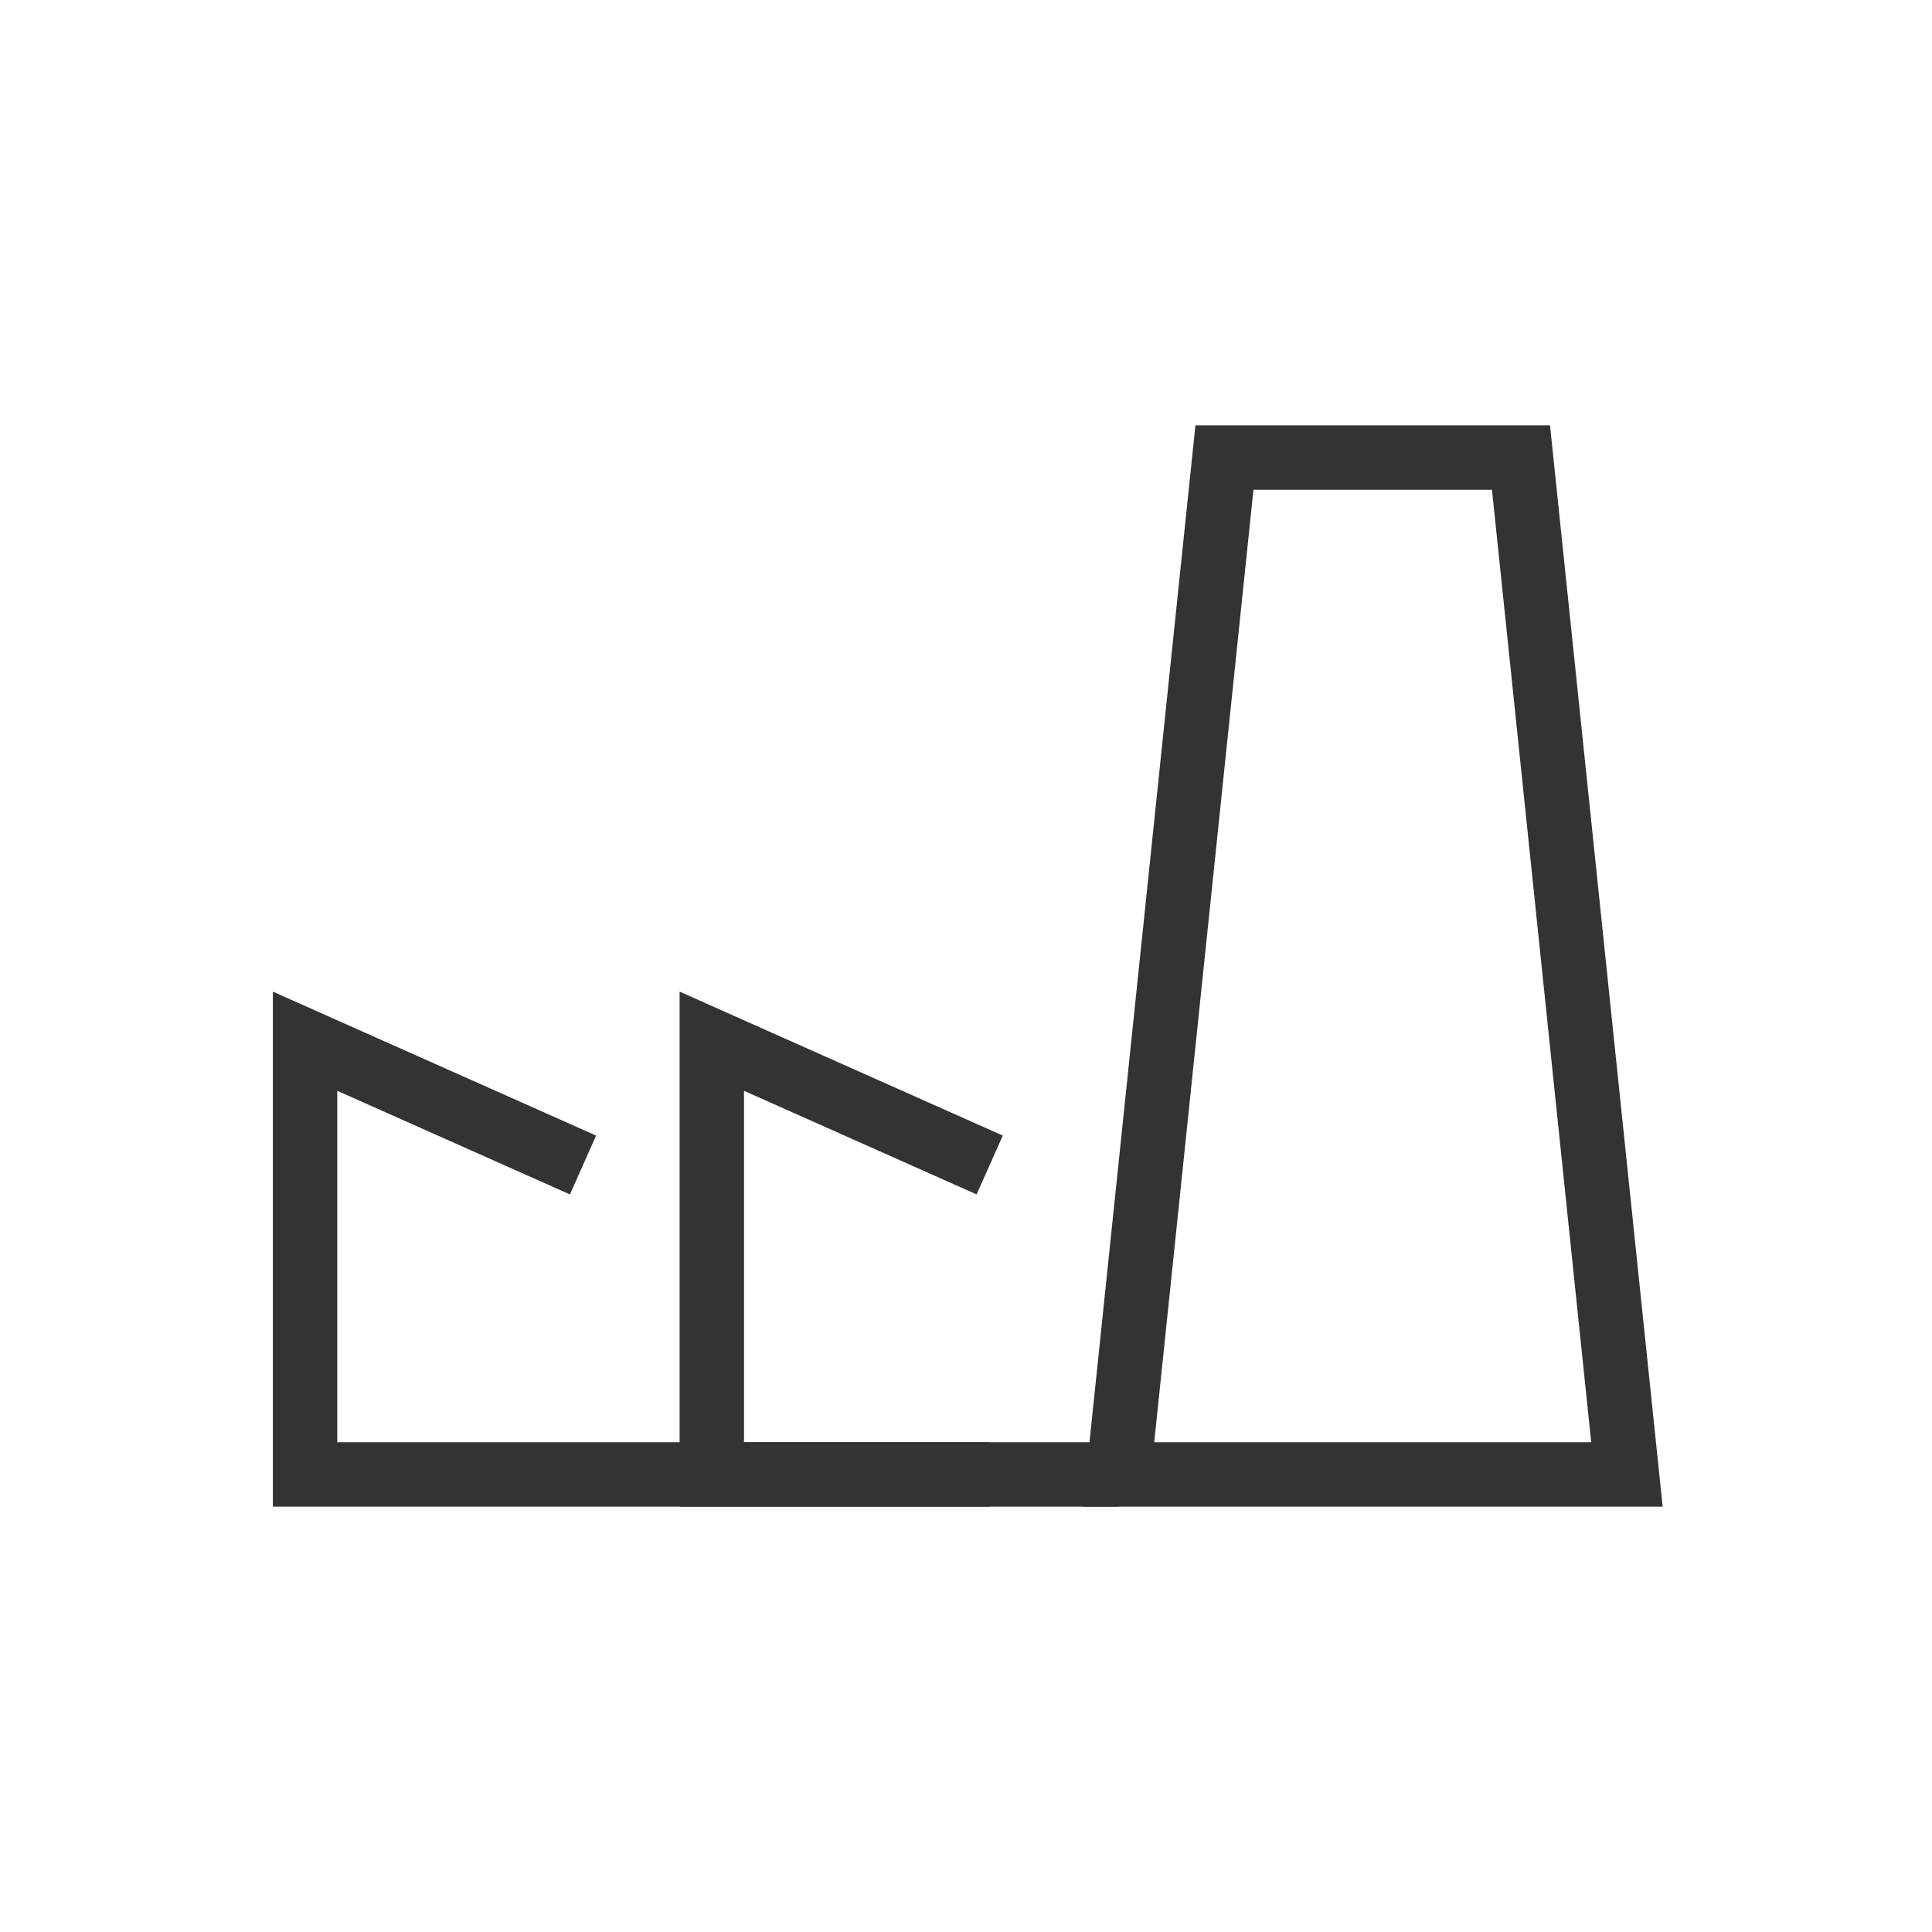
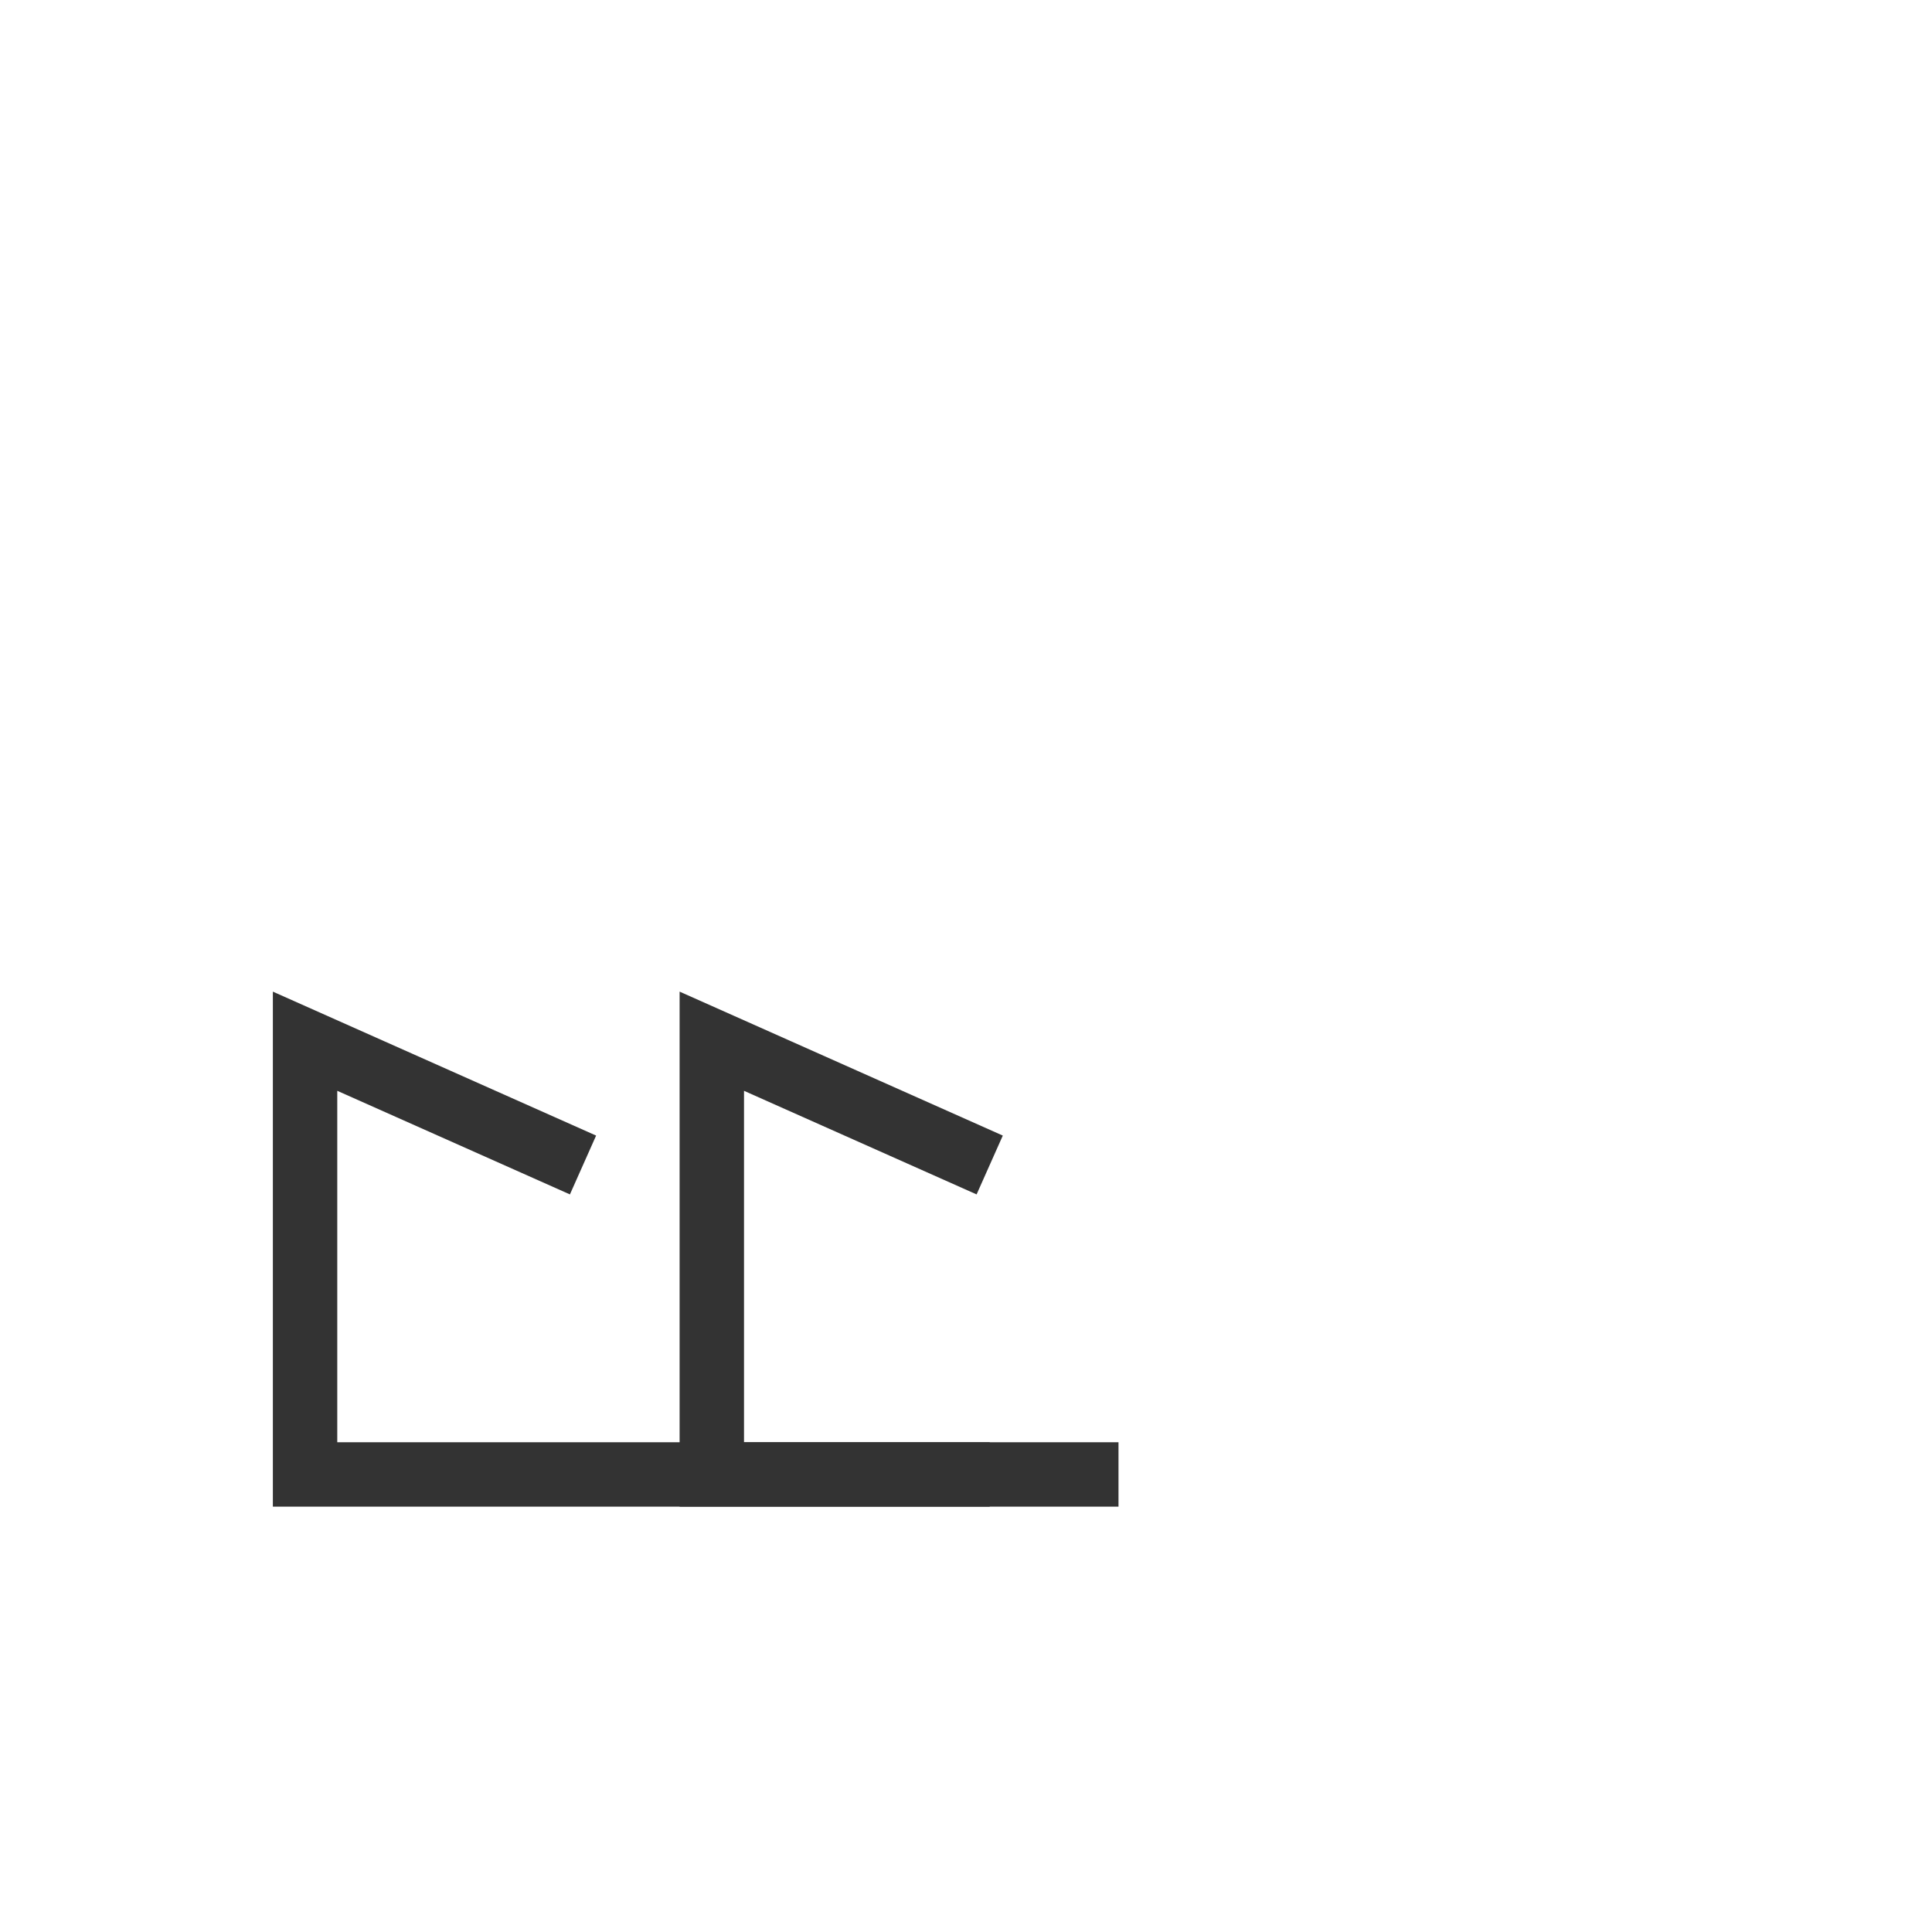
<svg xmlns="http://www.w3.org/2000/svg" version="1.1" id="Layer_1" x="0px" y="0px" width="30px" height="30px" viewBox="0 0 30 30" enable-background="new 0 0 30 30" xml:space="preserve">
  <g>
-     <polygon fill="none" stroke="#333333" stroke-miterlimit="10" points="23.618,7.105 19.013,7.105 17.368,22.895 25.263,22.895  " />
    <polyline fill="none" stroke="#333333" stroke-miterlimit="10" points="9.053,18.09 4.737,16.168 4.737,22.895 17.368,22.895  " />
    <polyline fill="none" stroke="#333333" stroke-miterlimit="10" points="15.368,18.09 11.053,16.168 11.053,22.895 15.368,22.895     " />
  </g>
</svg>